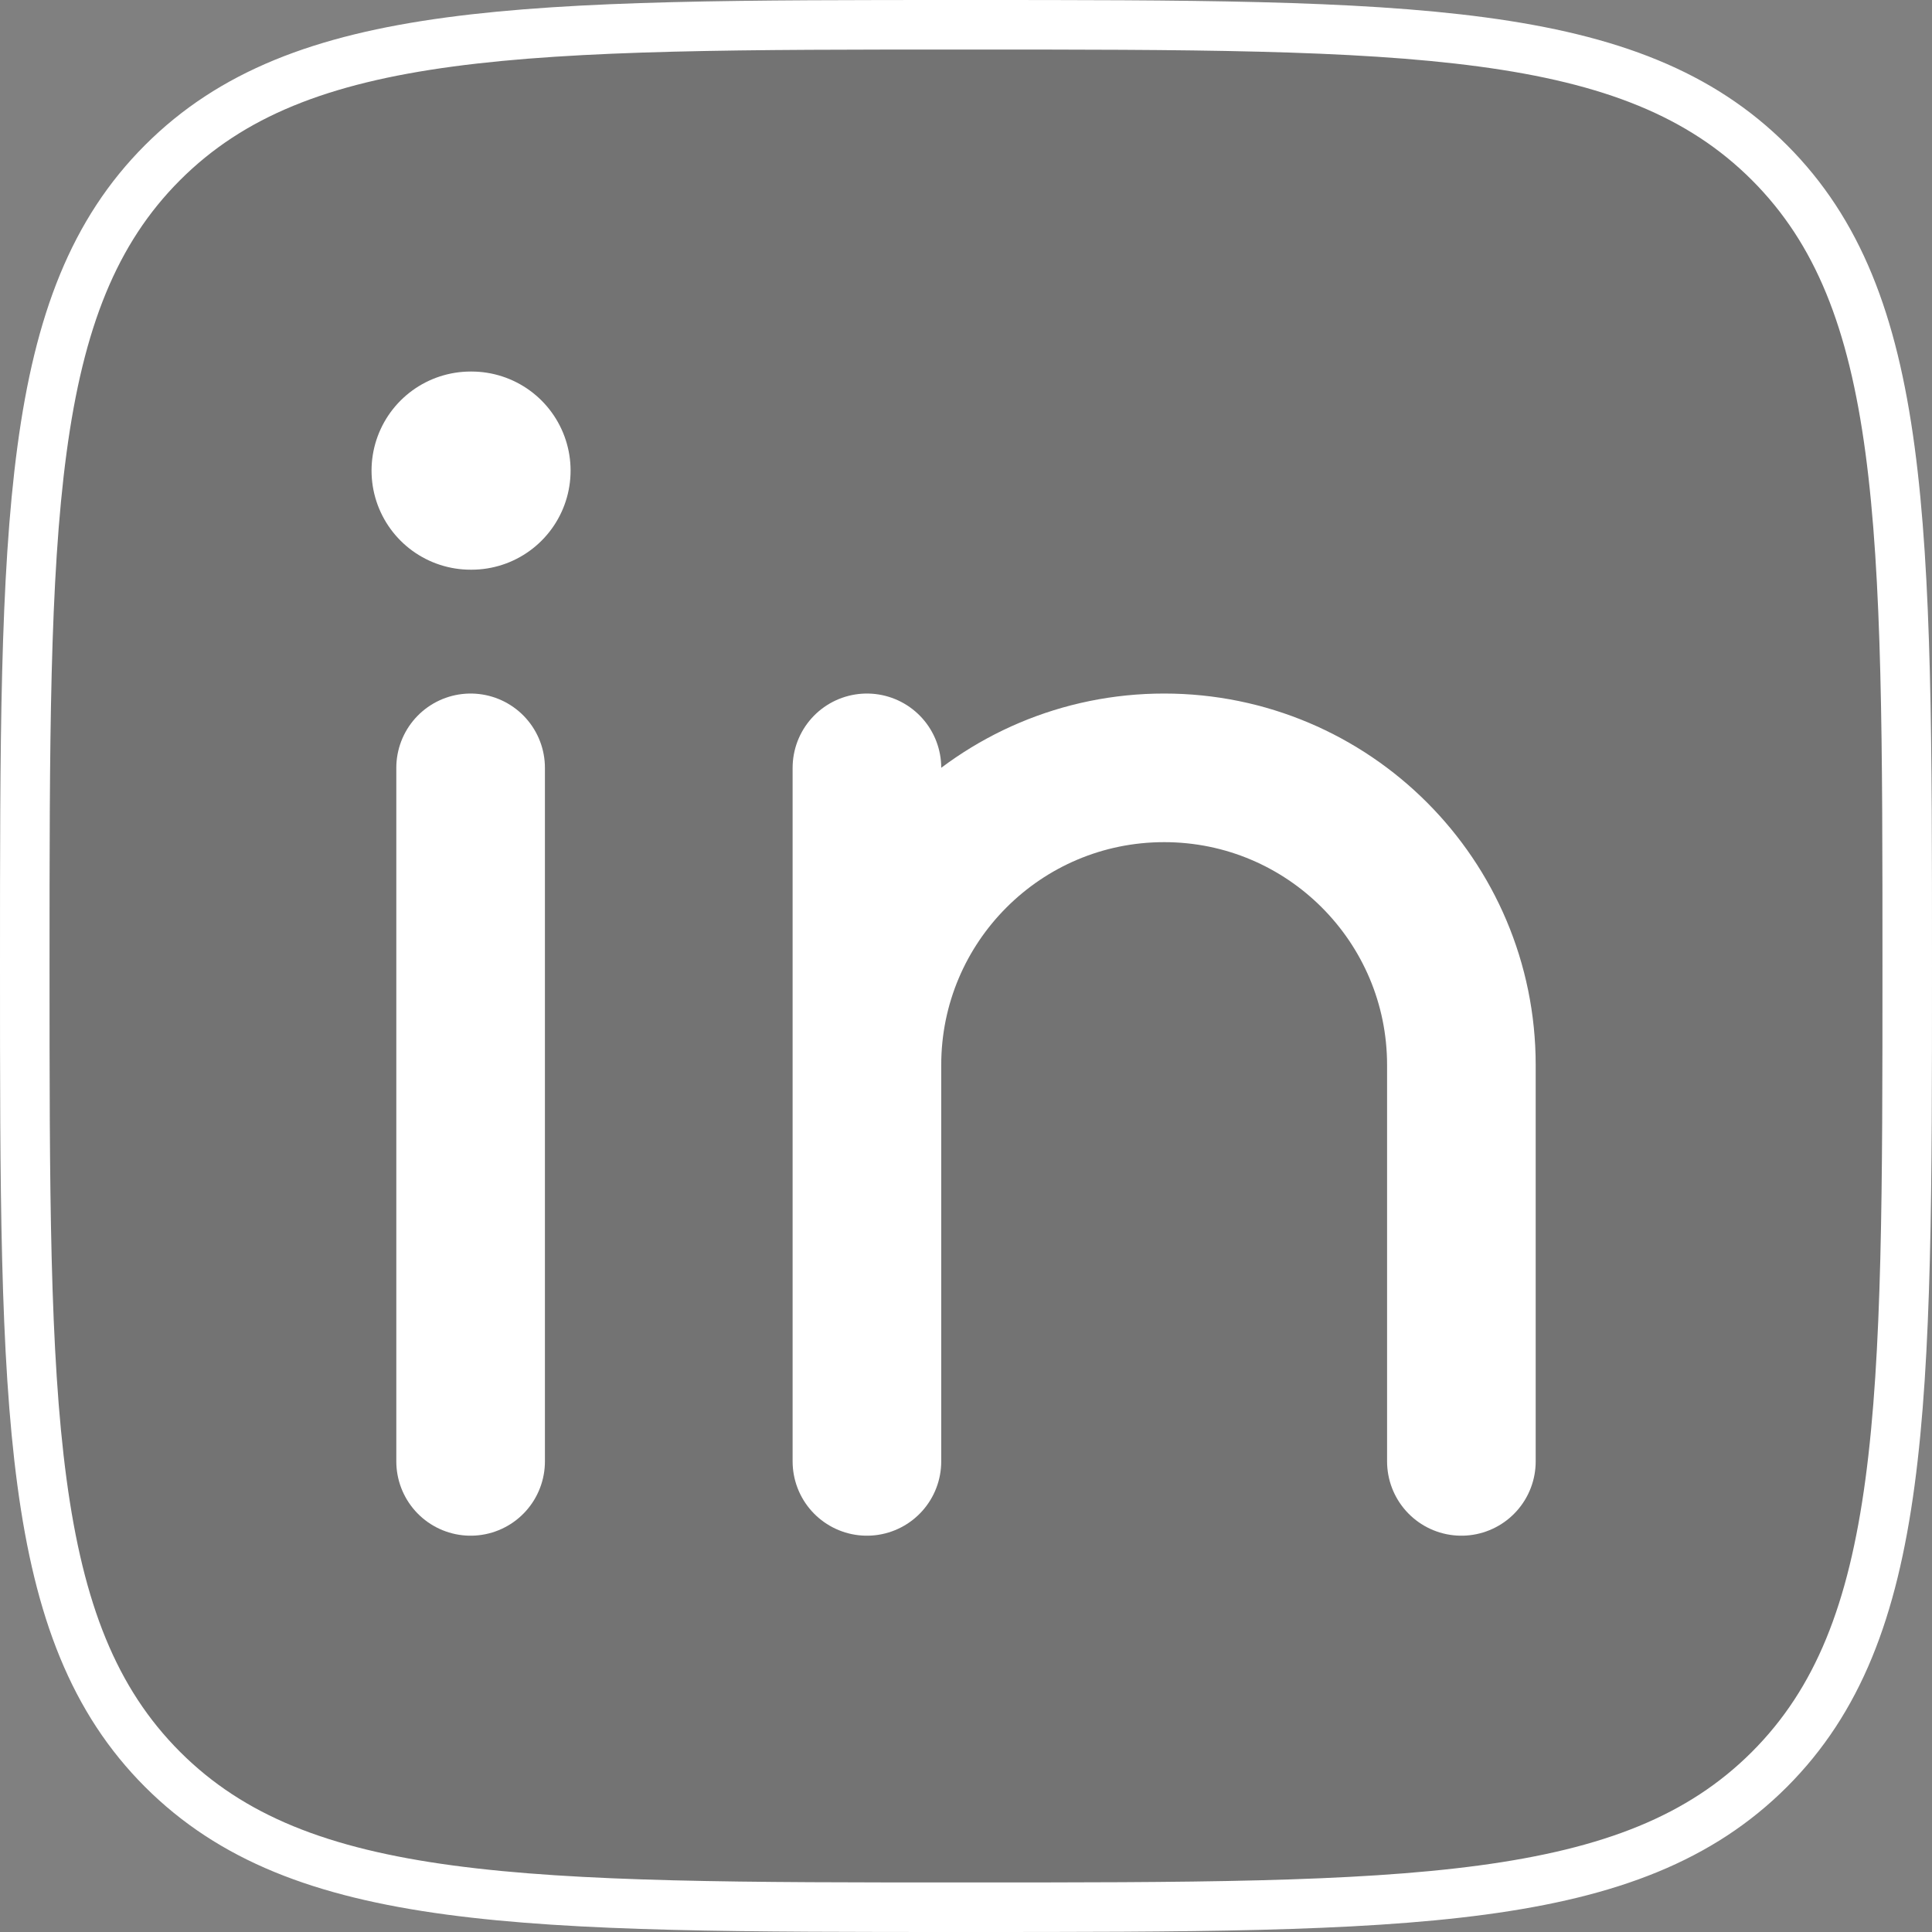
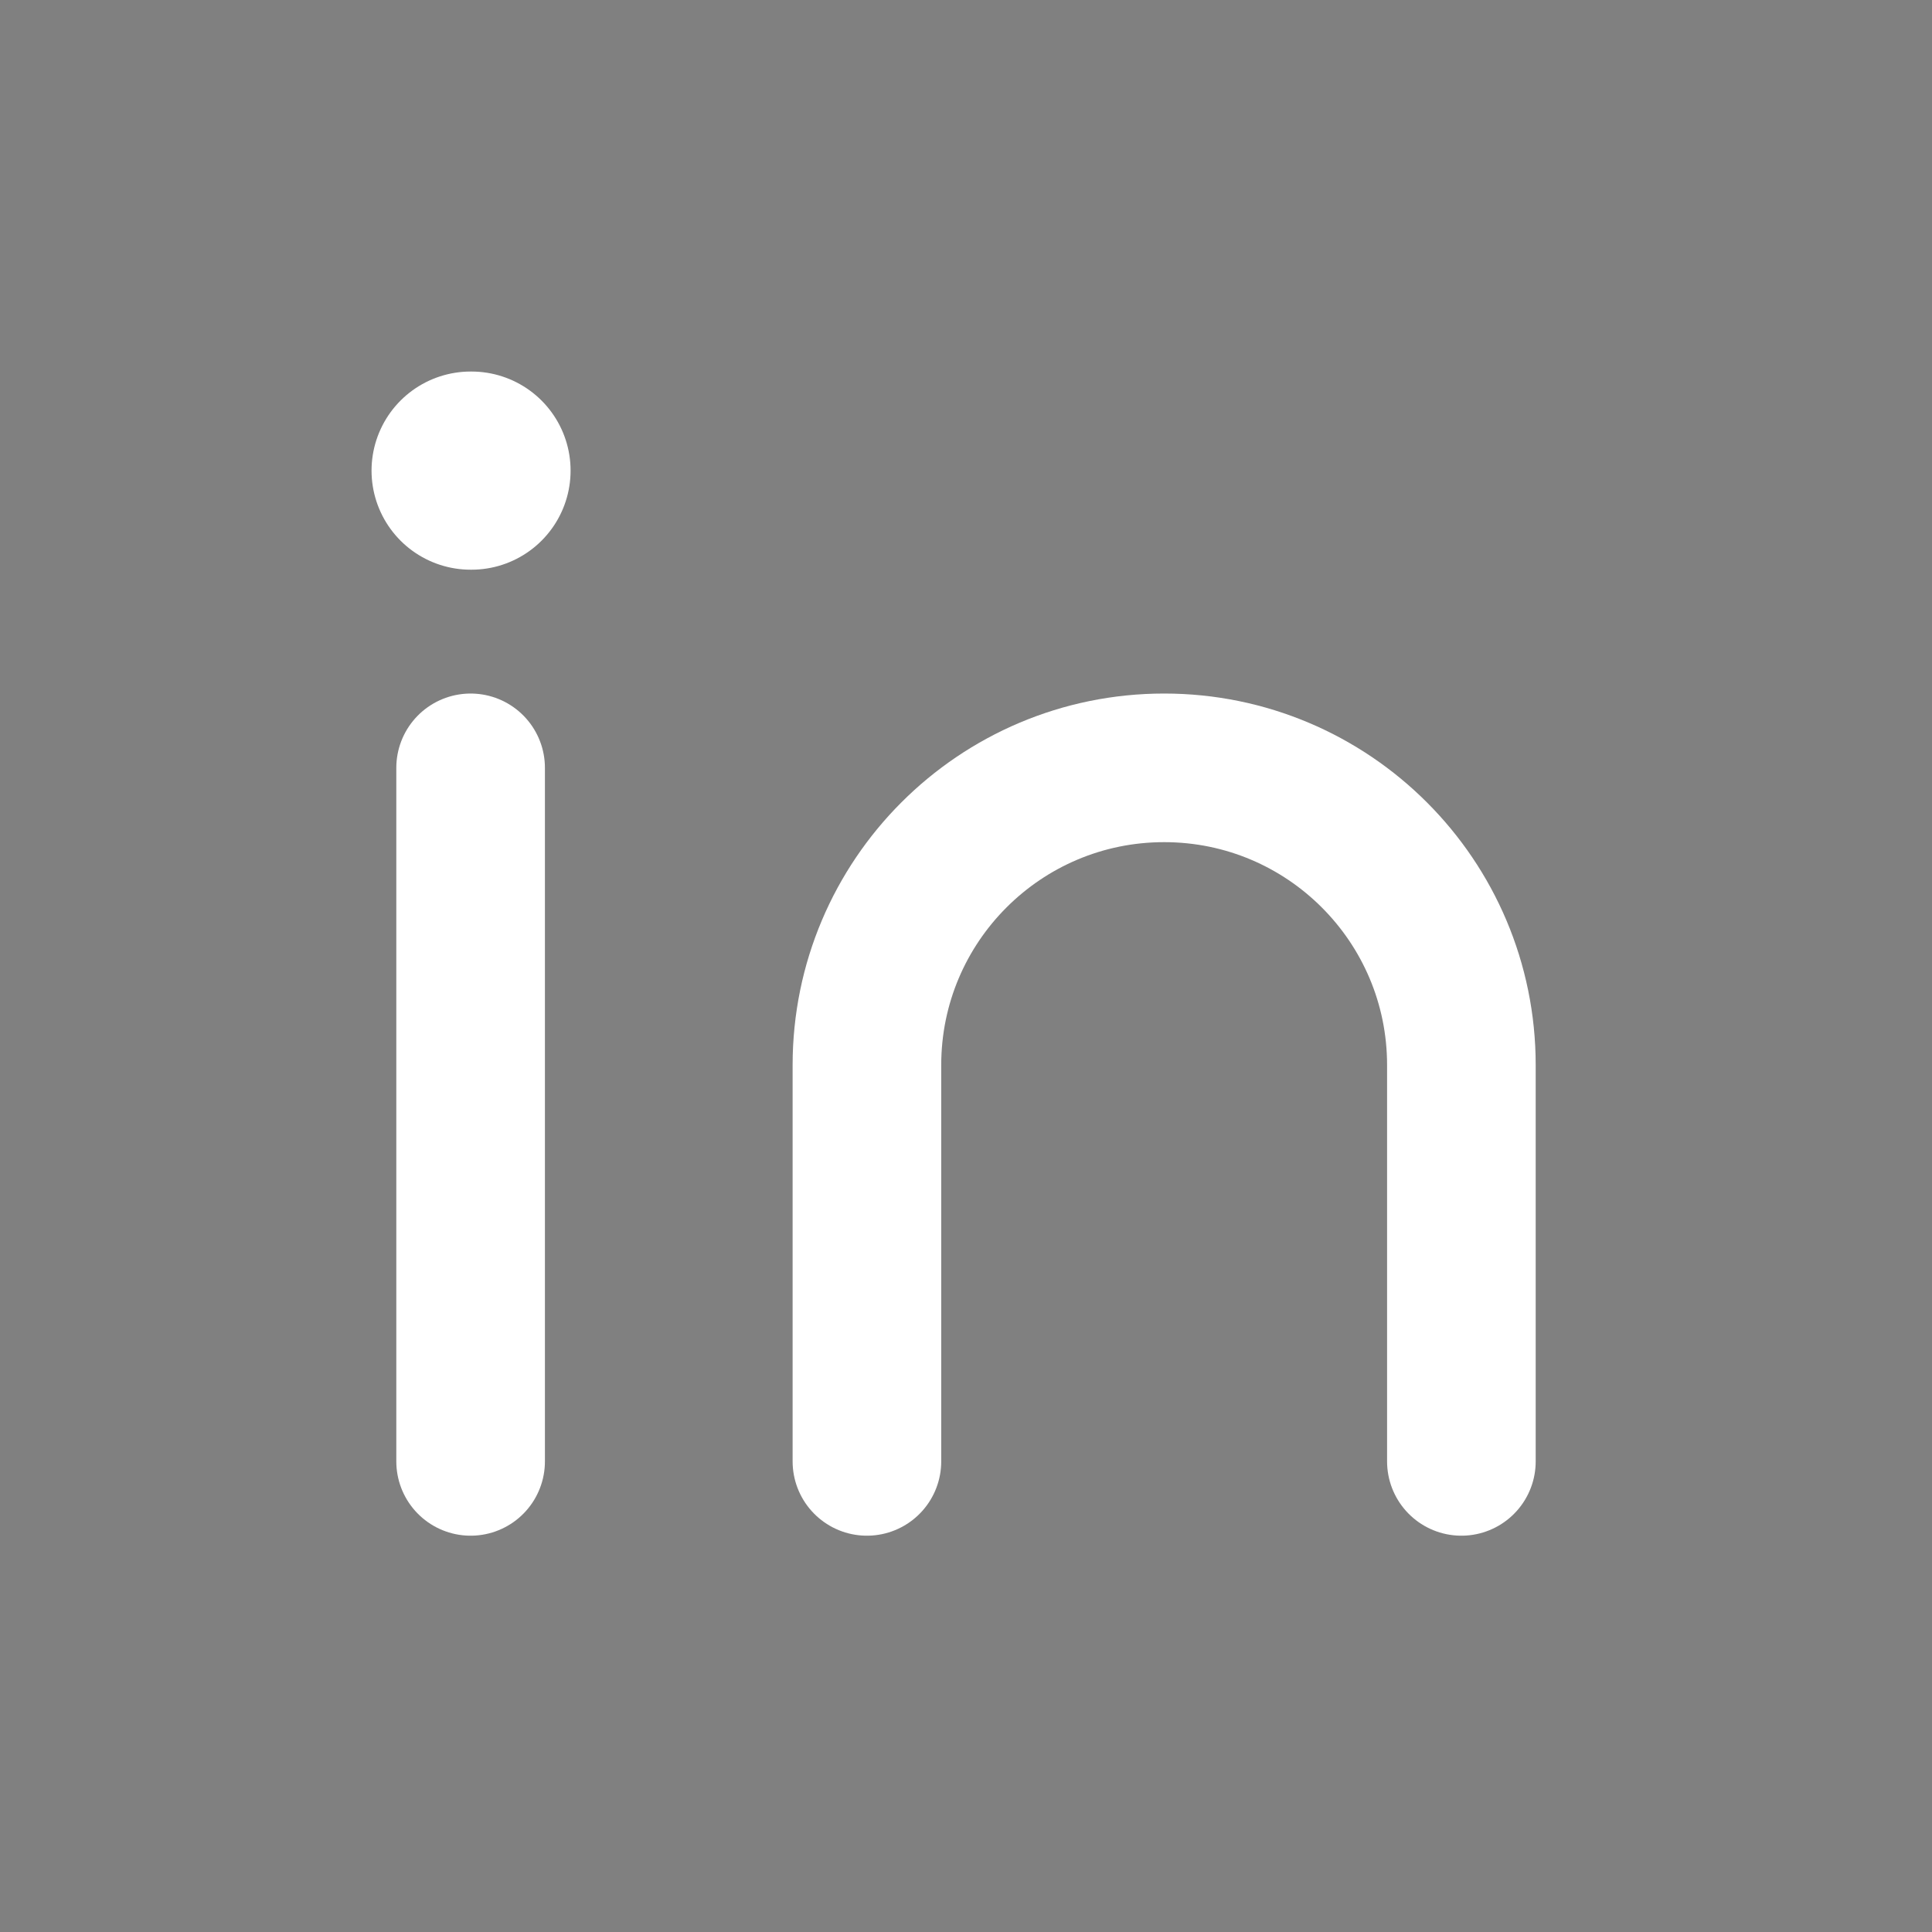
<svg xmlns="http://www.w3.org/2000/svg" viewBox="0 0 39 39" fill="none">
  <rect x="0" y="0" width="39" height="39" fill="#808080" stroke="none" />
-   <path d="M0.5 19.5C0.5 10.543 0.5 6.065 3.282 3.282C6.065 0.5 10.543 0.5 19.5 0.5C28.457 0.5 32.935 0.5 35.718 3.282C38.5 6.065 38.5 10.543 38.5 19.5C38.5 28.457 38.5 32.935 35.718 35.718C32.935 38.5 28.457 38.5 19.5 38.5C10.543 38.5 6.065 38.5 3.282 35.718C0.5 32.935 0.5 28.457 0.5 19.5Z" fill="black" fill-opacity="0.1" stroke="white" stroke-linejoin="round" />
  <path d="M9.5 15.5V29.5" stroke="white" stroke-width="3" stroke-linecap="round" stroke-linejoin="round" />
-   <path d="M17.5 21.5V29.5M17.5 21.5C17.5 18.186 20.186 15.5 23.5 15.5C26.814 15.5 29.5 18.186 29.5 21.5V29.5M17.5 21.5V15.5" stroke="white" stroke-width="3" stroke-linecap="round" stroke-linejoin="round" />
+   <path d="M17.5 21.5V29.5M17.5 21.5C17.5 18.186 20.186 15.5 23.5 15.5C26.814 15.5 29.5 18.186 29.5 21.5V29.5M17.5 21.5" stroke="white" stroke-width="3" stroke-linecap="round" stroke-linejoin="round" />
  <path d="M9.518 9.5H9.5" stroke="white" stroke-width="4" stroke-linecap="round" stroke-linejoin="round" />
</svg>